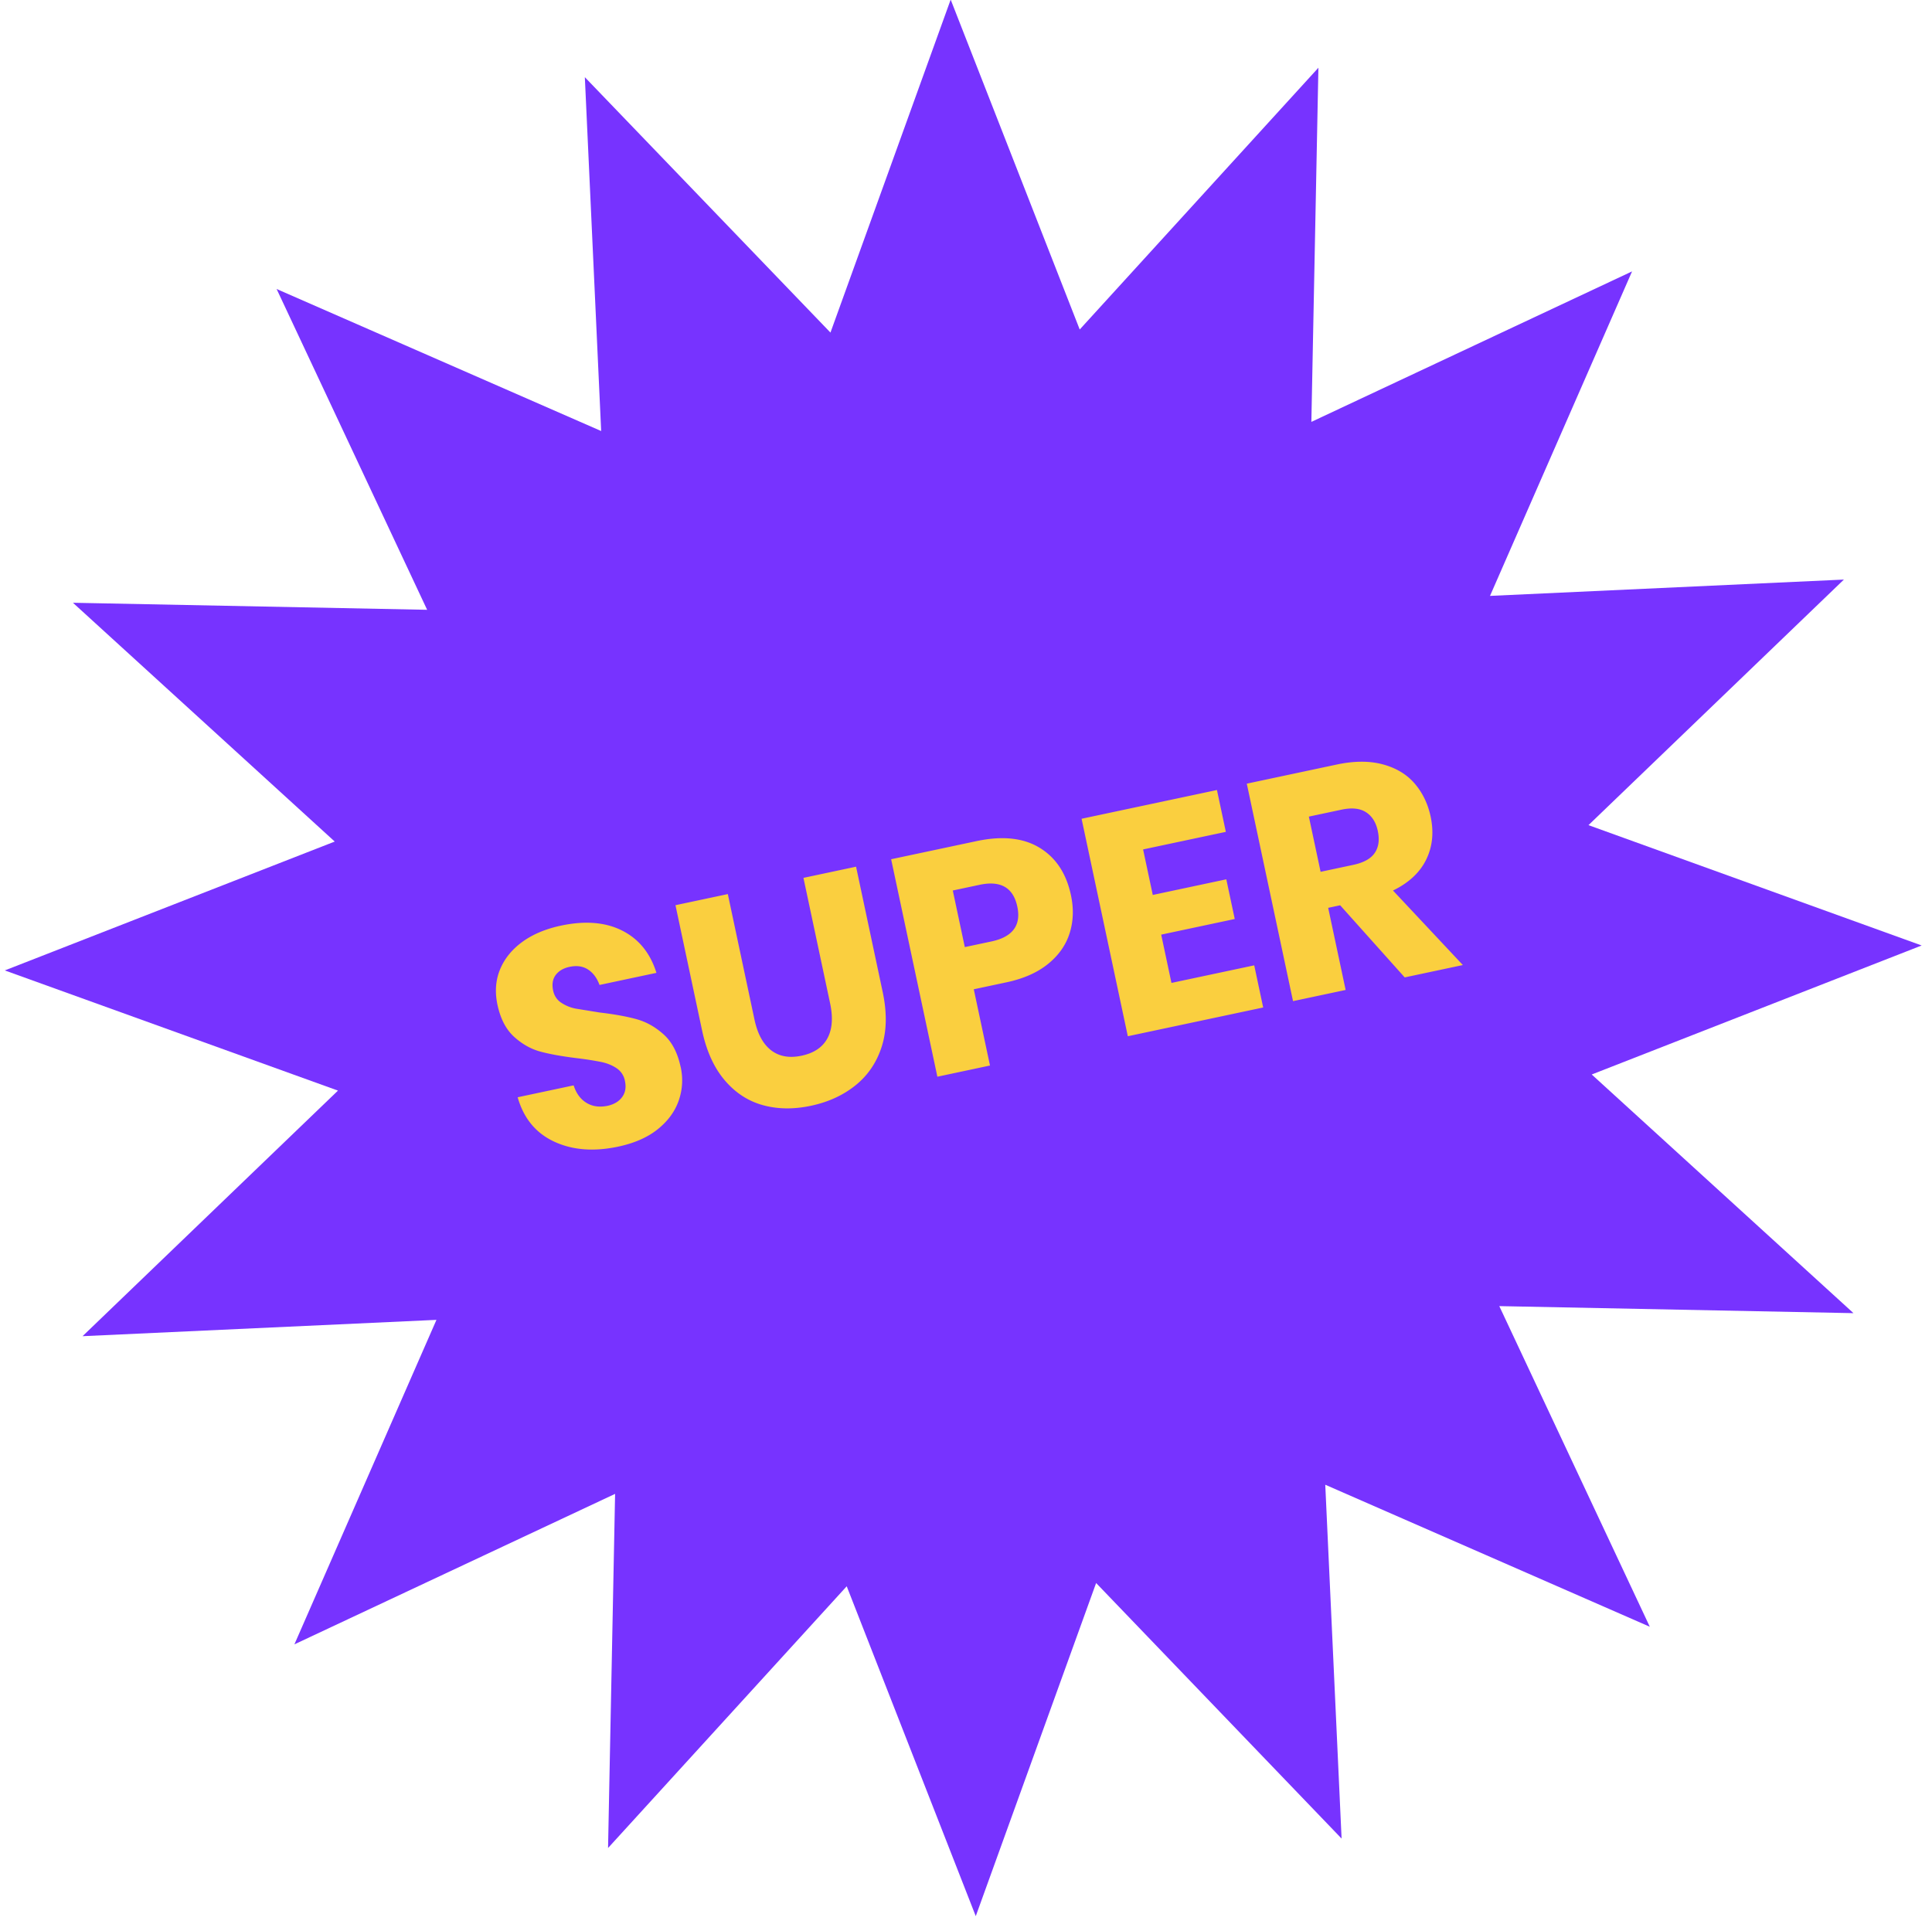
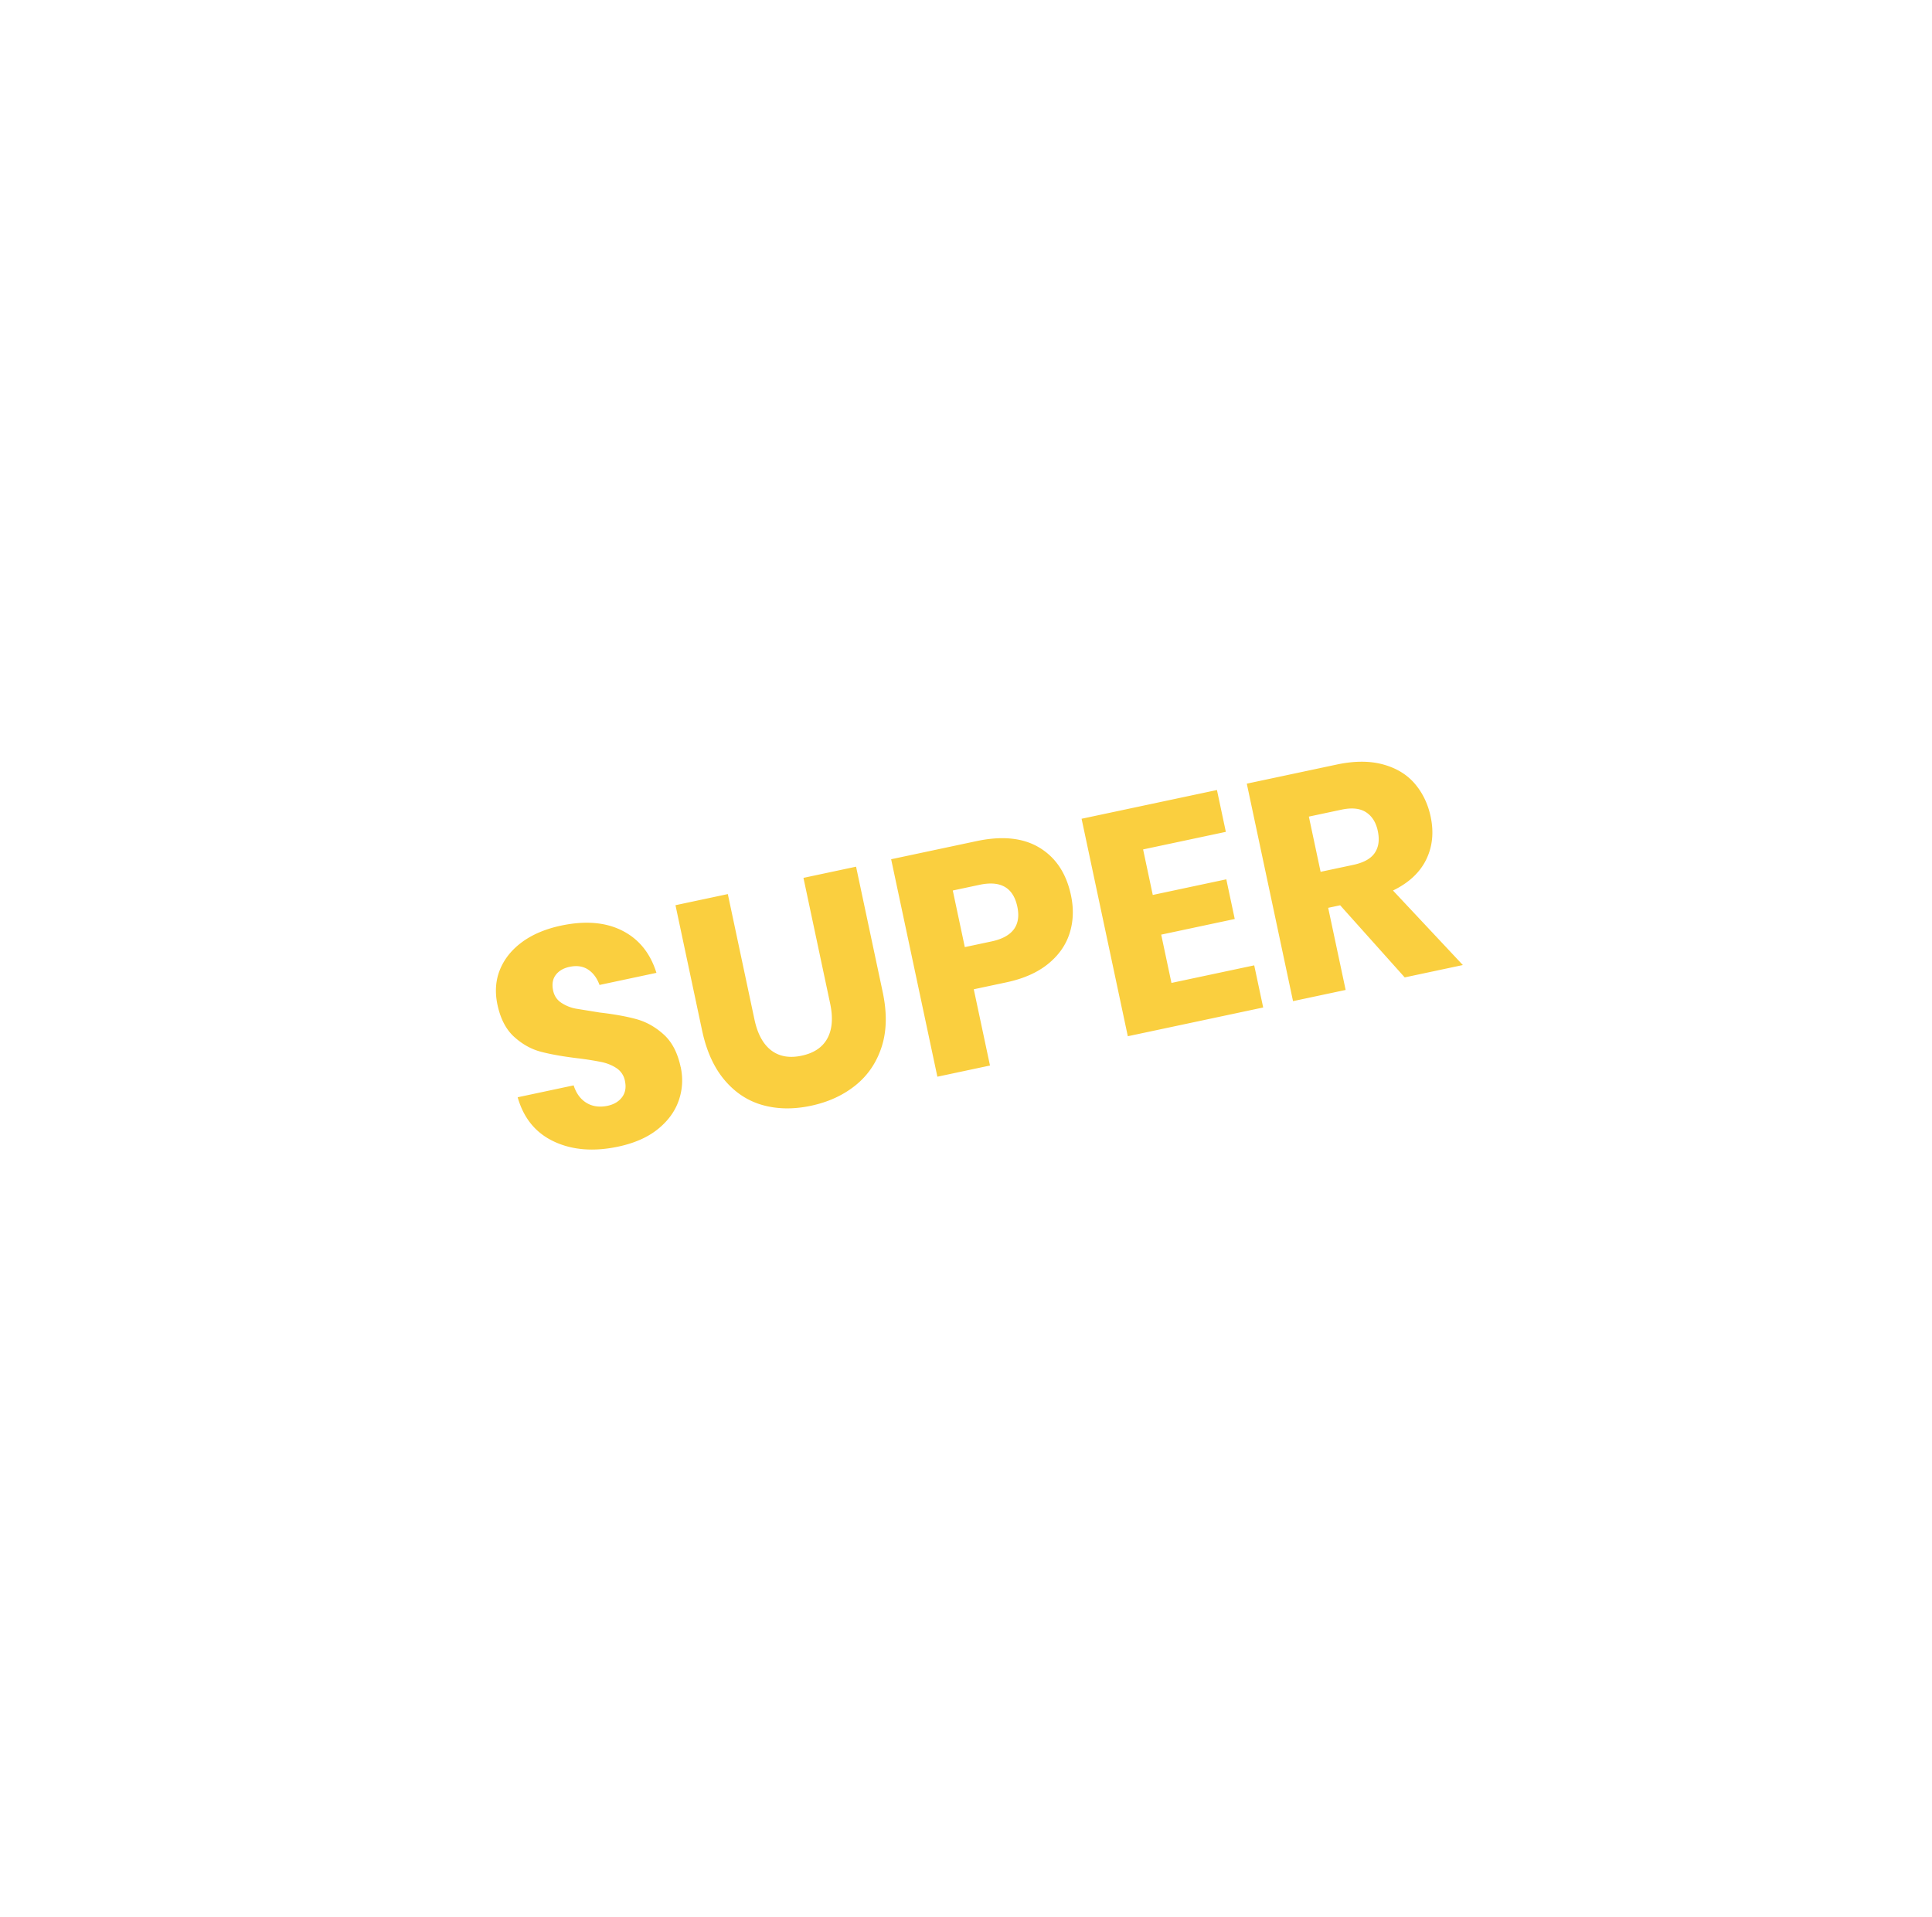
<svg xmlns="http://www.w3.org/2000/svg" width="129" height="128" fill-rule="evenodd">
-   <path fill="#73f" d="M73.188 105.716l-8.036 22.247-8.616-22.03L40.6 123.412l.47-23.65-21.413 10.05 9.485-21.67-23.63 1.09 17.055-16.4L.32 64.806 22.35 56.2 4.87 40.253l23.65.47L18.47 19.3l21.67 9.485-1.09-23.63 16.4 17.055L63.477-.026l8.616 22.03L88.03 4.524l-.47 23.65 21.413-10.05-9.485 21.67 23.63-1.09-17.055 16.4 22.247 8.036-22.03 8.616 17.478 15.938-23.65-.47 10.05 21.413-21.67-9.485 1.09 23.63z" />
  <path d="M45.452 71.264c.163.767.118 1.514-.136 2.24s-.72 1.362-1.398 1.907-1.56.932-2.64 1.162c-1.63.346-3.056.235-4.28-.336s-2.034-1.557-2.433-2.96l3.738-.795c.17.536.458.926.86 1.17s.864.3 1.384.2c.452-.096.782-.295 1-.597s.268-.658.18-1.07a1.3 1.3 0 0 0-.556-.848c-.292-.196-.633-.334-1.022-.416a20.91 20.91 0 0 0-1.599-.251c-.984-.12-1.8-.265-2.444-.436s-1.238-.503-1.78-.996-.91-1.205-1.11-2.137c-.183-.863-.123-1.656.18-2.38s.808-1.335 1.5-1.835 1.553-.856 2.553-1.07c1.616-.343 2.98-.233 4.096.332s1.876 1.505 2.285 2.82l-3.8.808c-.17-.465-.426-.808-.766-1.03s-.75-.28-1.23-.18c-.41.087-.72.267-.926.54s-.265.622-.175 1.046c.073.342.248.61.524.8a2.64 2.64 0 0 0 .977.404l1.6.26c.998.117 1.824.267 2.48.45s1.256.524 1.806 1.022.925 1.22 1.126 2.165zM48.595 59.7l1.78 8.38c.204.96.575 1.645 1.114 2.06s1.22.535 2.04.36 1.394-.56 1.718-1.16.384-1.377.18-2.335l-1.78-8.38 3.513-.747 1.78 8.38c.29 1.37.27 2.58-.065 3.63s-.914 1.912-1.738 2.58-1.818 1.127-2.982 1.375-2.24.233-3.23-.043-1.837-.833-2.545-1.67-1.207-1.94-1.498-3.3l-1.78-8.38 3.492-.742zm16.424 6.363l1.083 5.094-3.513.747-3.087-14.523 5.7-1.21c1.725-.367 3.13-.218 4.217.446s1.783 1.72 2.09 3.173c.192.904.16 1.75-.093 2.542s-.735 1.473-1.444 2.046-1.63.98-2.767 1.222l-2.177.463zm1.19-3.194c1.4-.3 1.983-1.073 1.718-2.32-.27-1.274-1.11-1.76-2.522-1.46l-1.787.38.803 3.78 1.787-.38zm10.116-6.143l.646 3.04 4.91-1.044.563 2.65-4.91 1.044.685 3.225 5.526-1.174.598 2.814-9.038 1.92-3.087-14.523 9.038-1.92.594 2.794-5.526 1.174zm17.468 8.546l-4.31-4.816-.8.17 1.166 5.484-3.513.747-3.087-14.523 5.998-1.275c1.15-.245 2.165-.253 3.043-.024s1.6.646 2.134 1.253.91 1.356 1.1 2.246c.224 1.054.124 2.013-.3 2.876s-1.163 1.55-2.214 2.06l4.665 4.977-3.882.825zm-5.62-7.05l2.177-.463c.698-.148 1.18-.412 1.442-.8s.33-.868.203-1.47c-.122-.575-.386-.99-.79-1.25s-.95-.313-1.635-.168l-2.177.463.782 3.677z" fill="#facf3f" fill-rule="nonzero" />
</svg>